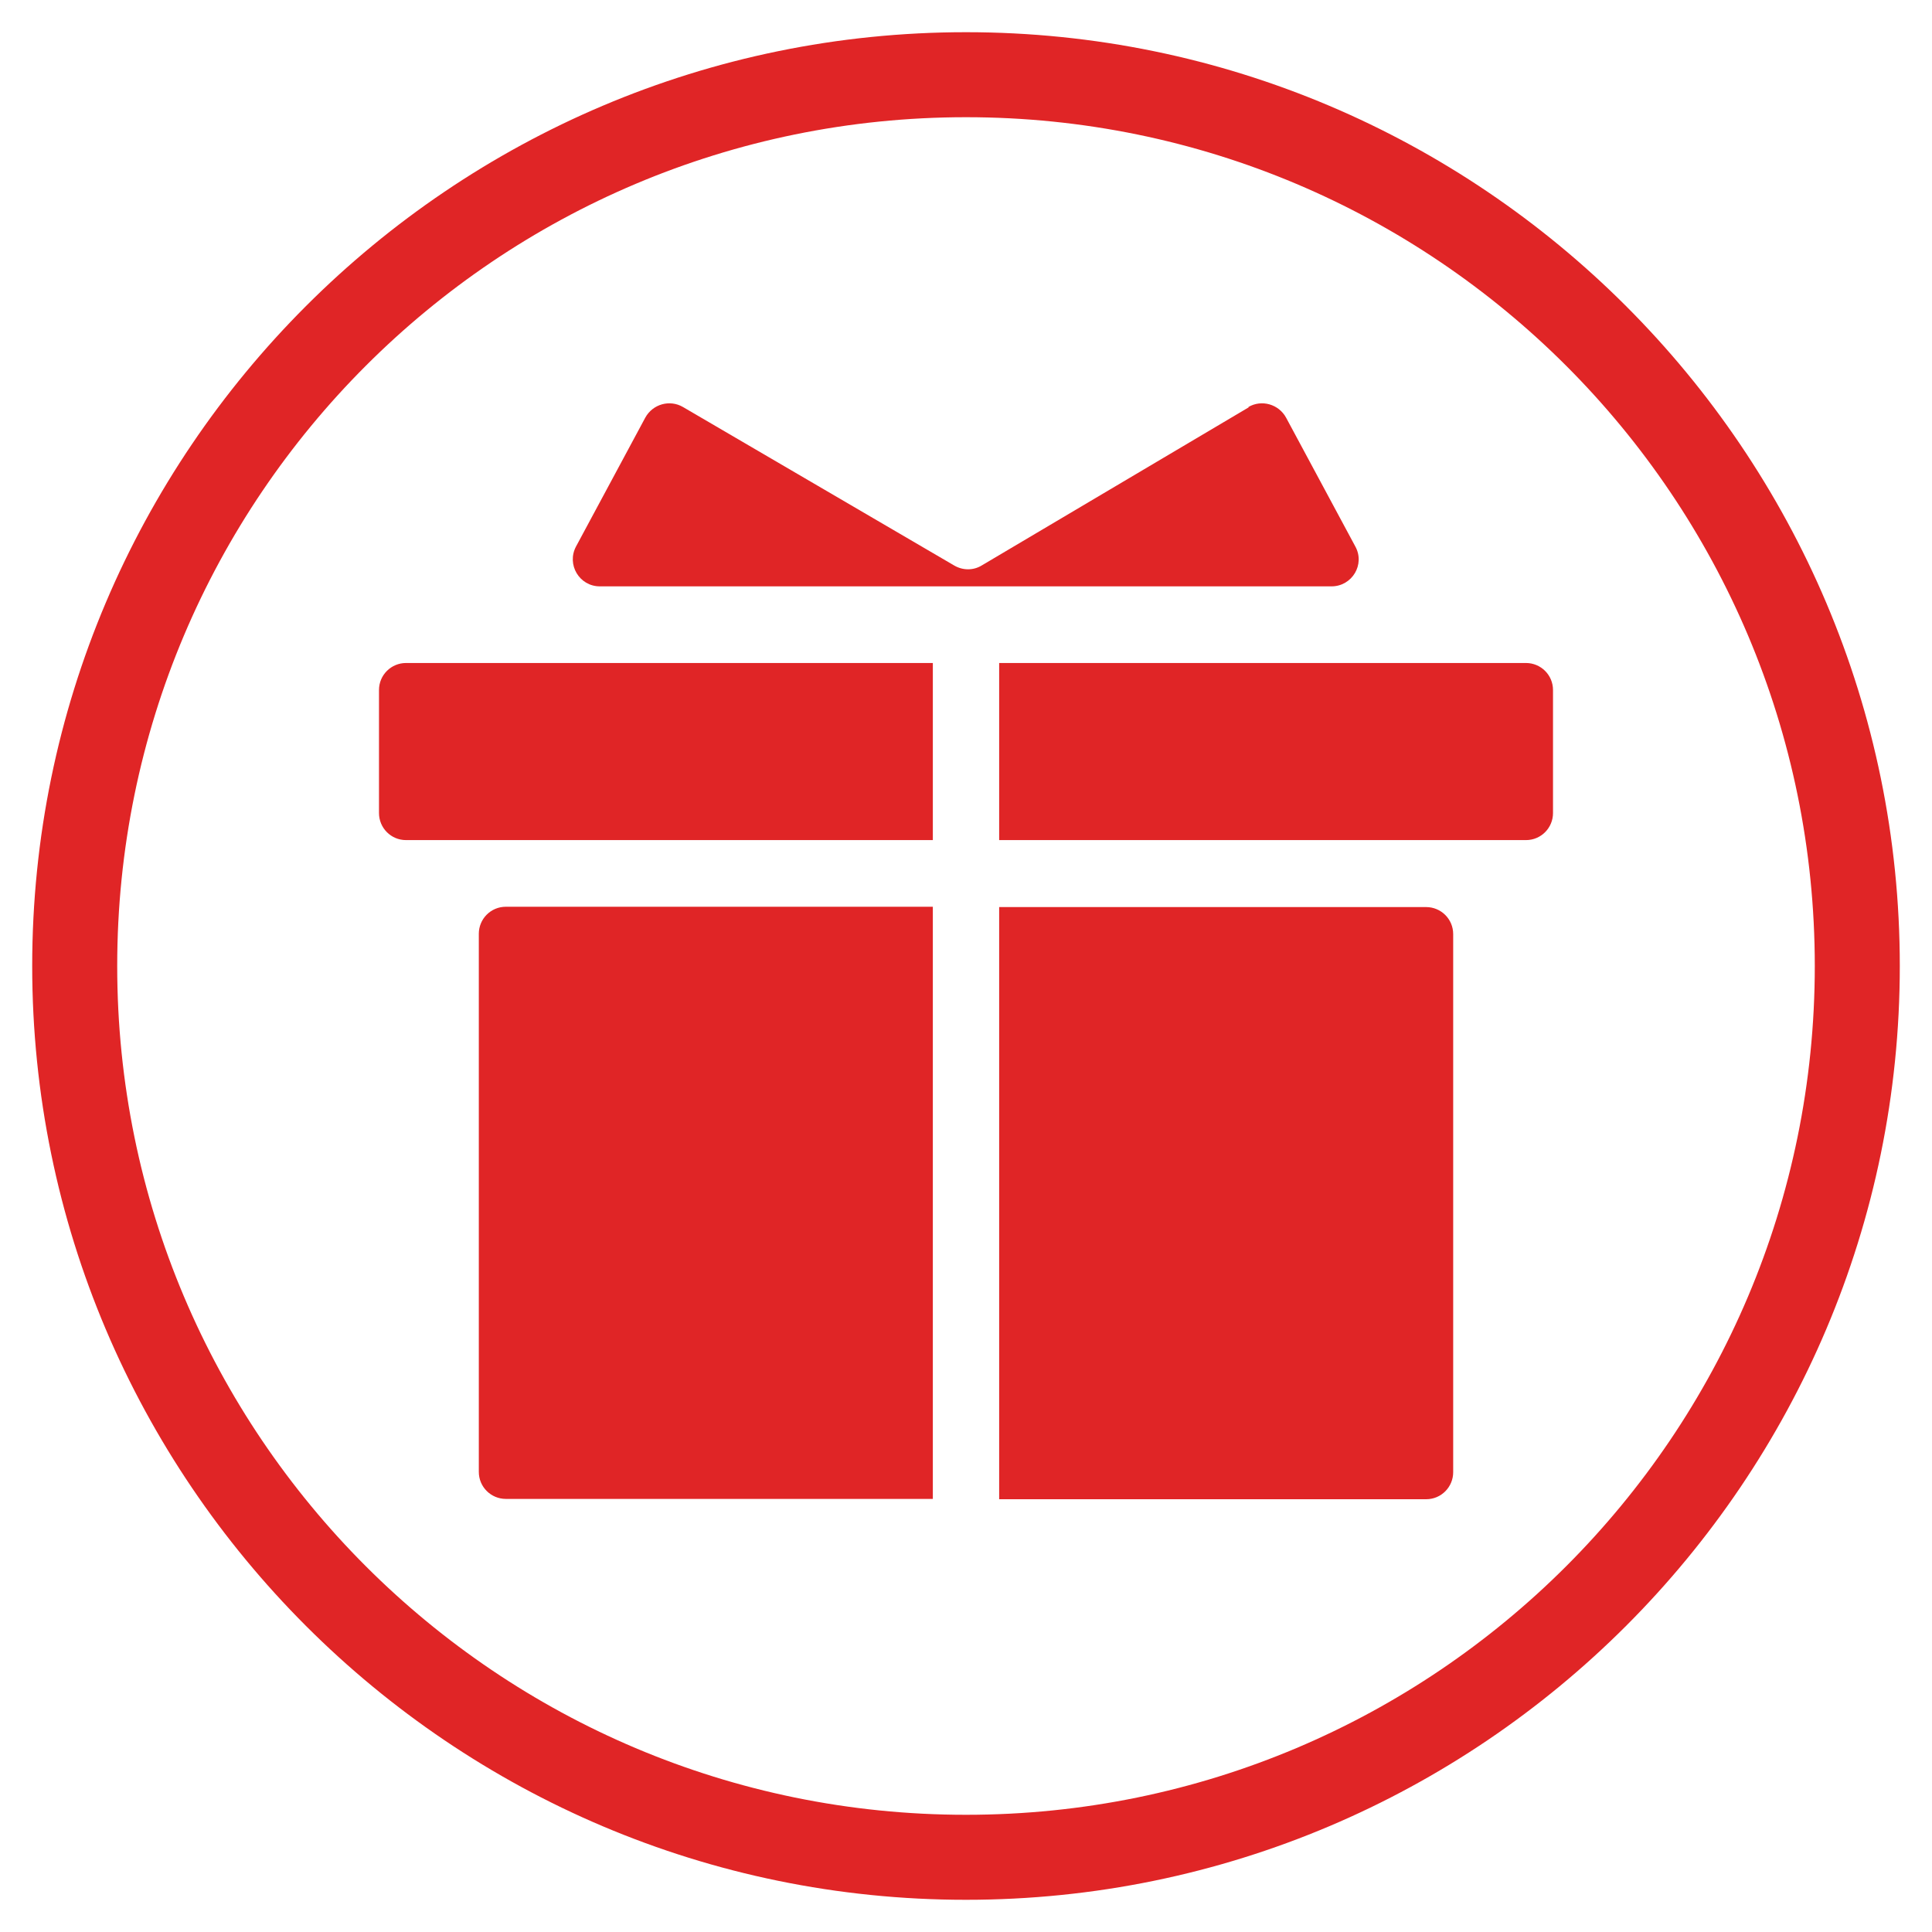
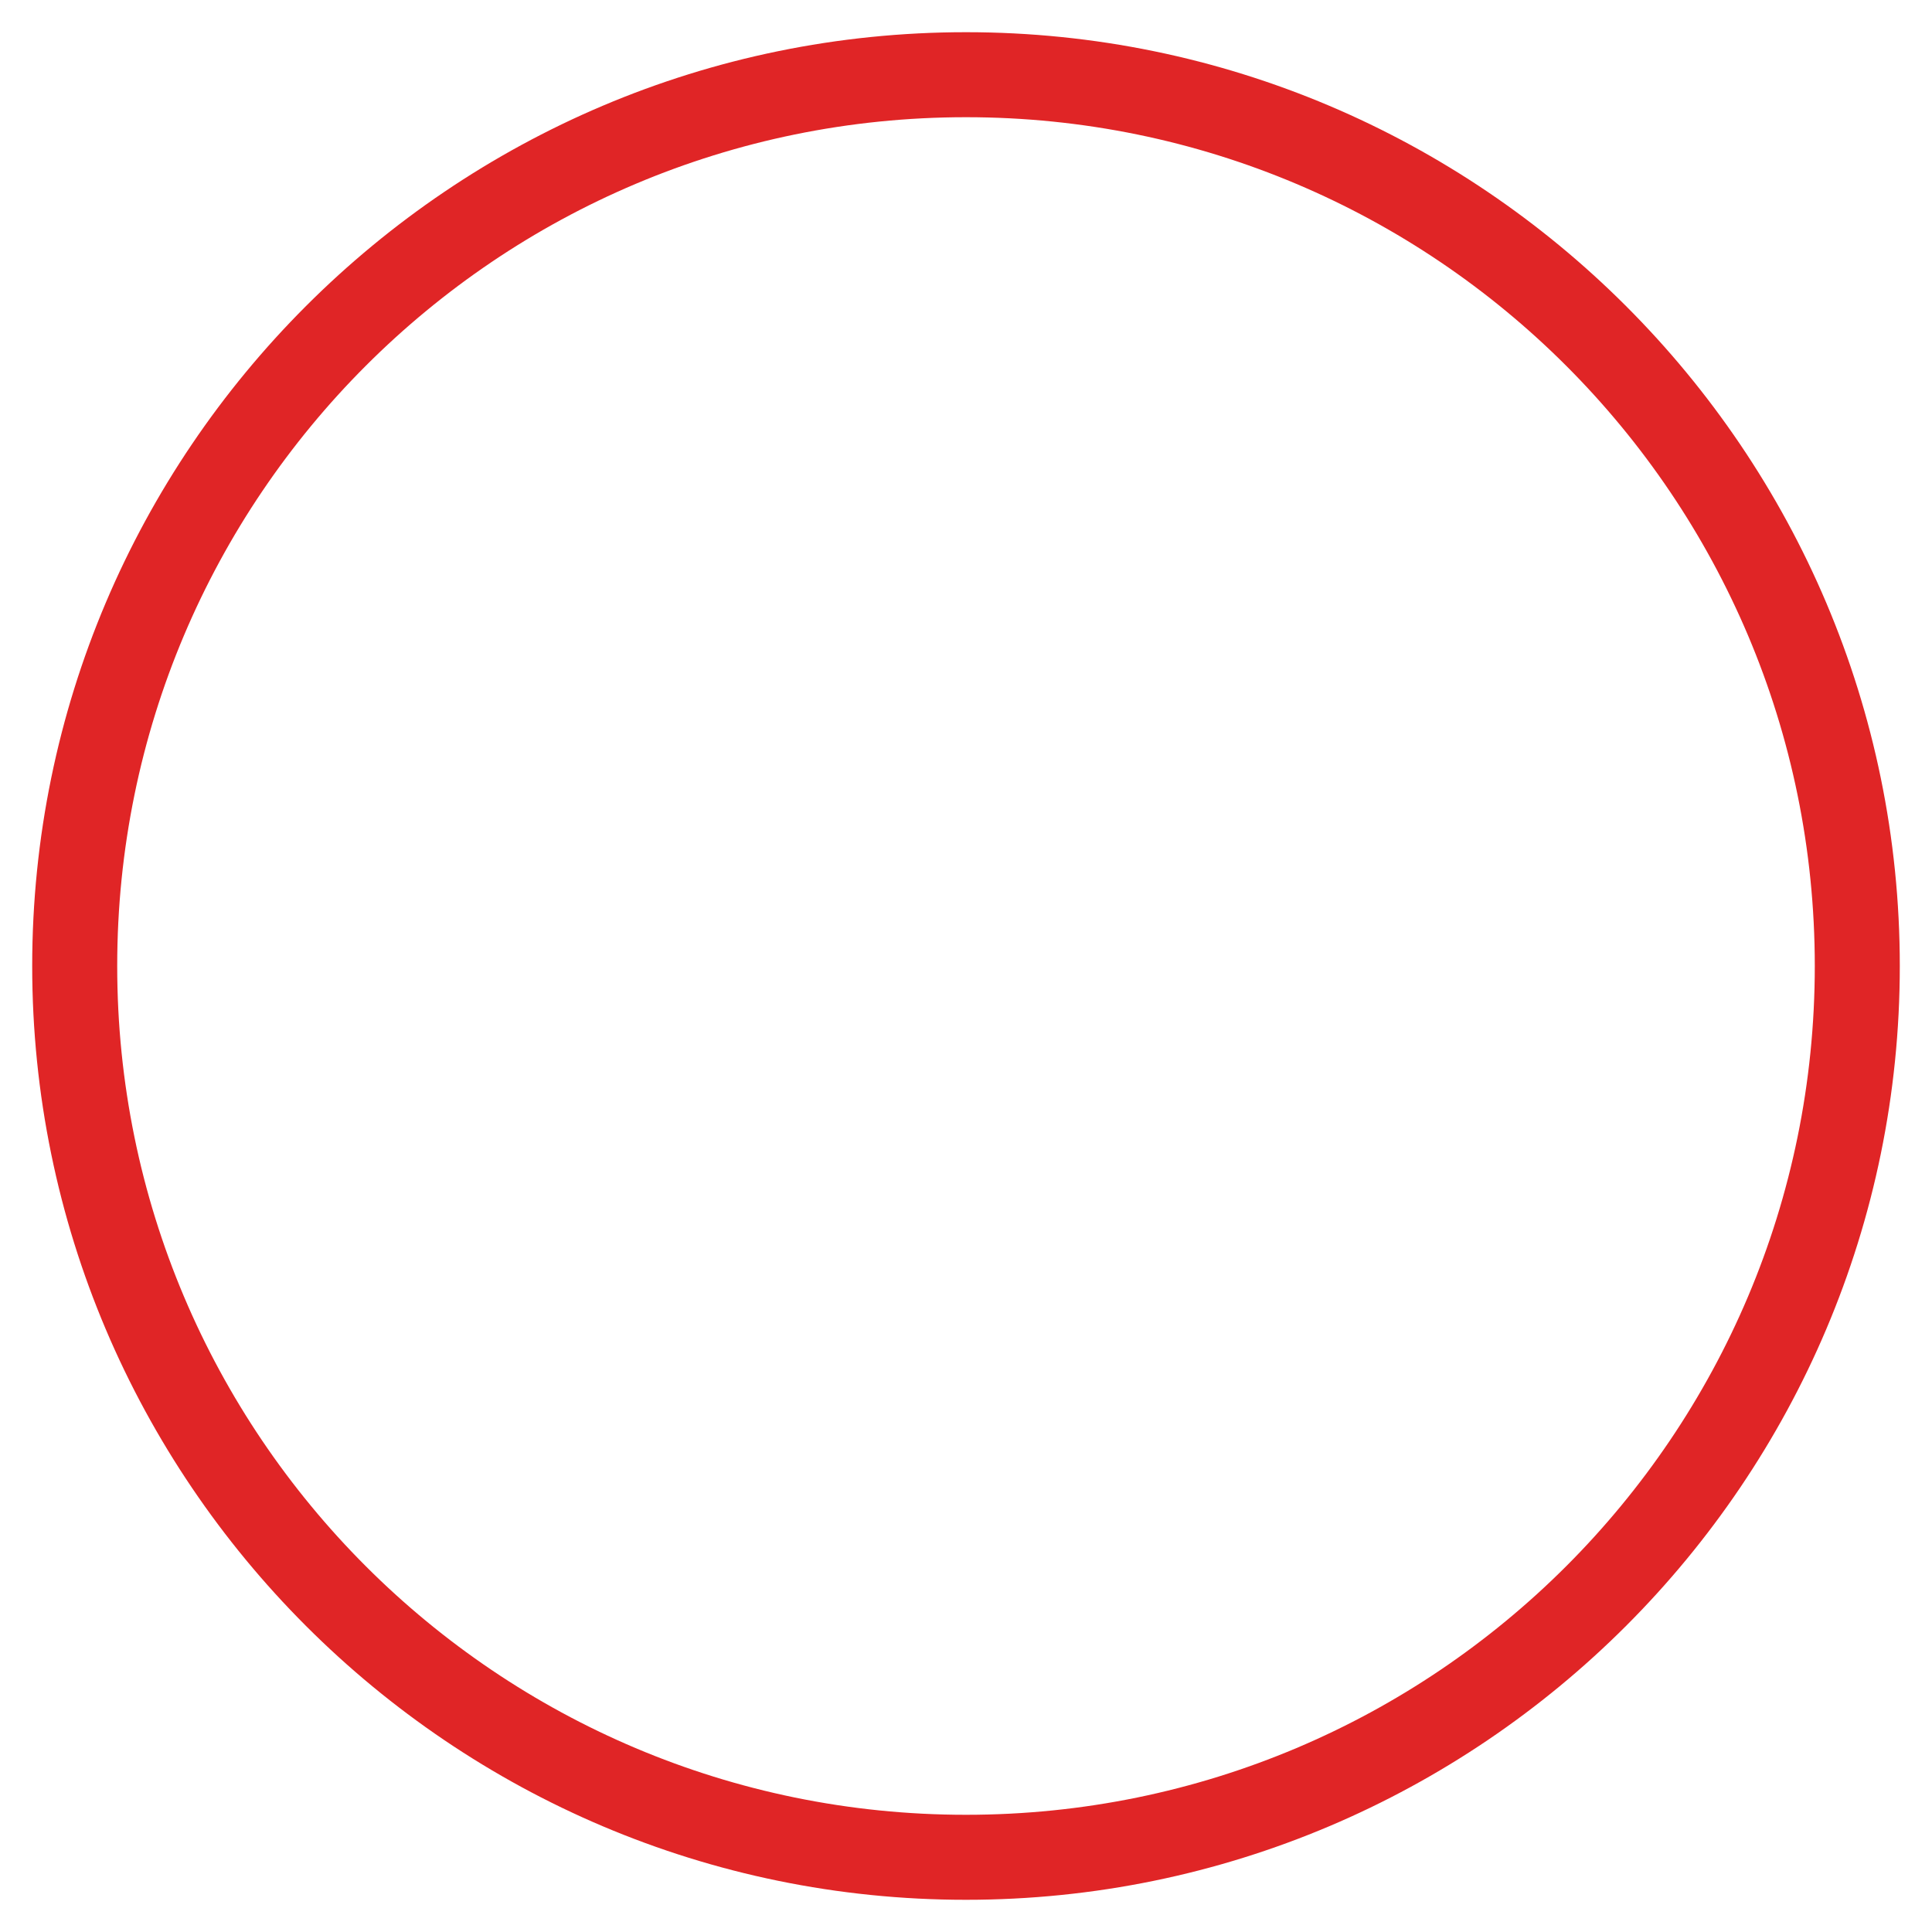
<svg xmlns="http://www.w3.org/2000/svg" id="Layer_1" data-name="Layer 1" viewBox="0 0 60 60">
  <defs>
    <style>
      .cls-1 {
        fill: #e02526;
      }
    </style>
  </defs>
-   <path class="cls-1" d="M30,3.64c14.56,0,26.36,11.8,26.36,26.36s-11.8,26.36-26.36,26.36S3.64,44.56,3.64,30,15.44,3.64,30,3.64M30,1C14.01,1,1,14.01,1,30s13.01,29,29,29,29-13.01,29-29S45.99,1,30,1h0Z" />
-   <path class="cls-1" d="M28.97,26.09H12.61c-.47,0-.84-.38-.84-.84v-3.82c0-.47.38-.84.84-.84h16.36v5.51ZM31.03,20.58v5.51h16.36c.47,0,.84-.38.84-.84v-3.82c0-.47-.38-.84-.84-.84h-16.36ZM28.97,28.16h-13.26c-.47,0-.84.38-.84.84v16.71c0,.47.38.84.84.84h13.26v-18.4ZM31.03,28.16v18.4h13.26c.47,0,.84-.38.84-.84v-16.71c0-.47-.38-.84-.84-.84h-13.26ZM38.78,12.65l-8.29,4.91c-.26.16-.59.16-.86,0l-8.42-4.92c-.41-.24-.94-.09-1.17.33l-2.15,4c-.3.56.1,1.24.74,1.24h22.72c.64,0,1.05-.68.74-1.24l-2.15-4c-.23-.42-.76-.57-1.17-.33Z" />
+   <path class="cls-1" d="M30,3.64c14.56,0,26.36,11.8,26.36,26.36s-11.8,26.36-26.36,26.36S3.64,44.56,3.64,30,15.44,3.64,30,3.64M30,1C14.01,1,1,14.01,1,30s13.01,29,29,29,29-13.01,29-29S45.99,1,30,1h0" />
</svg>